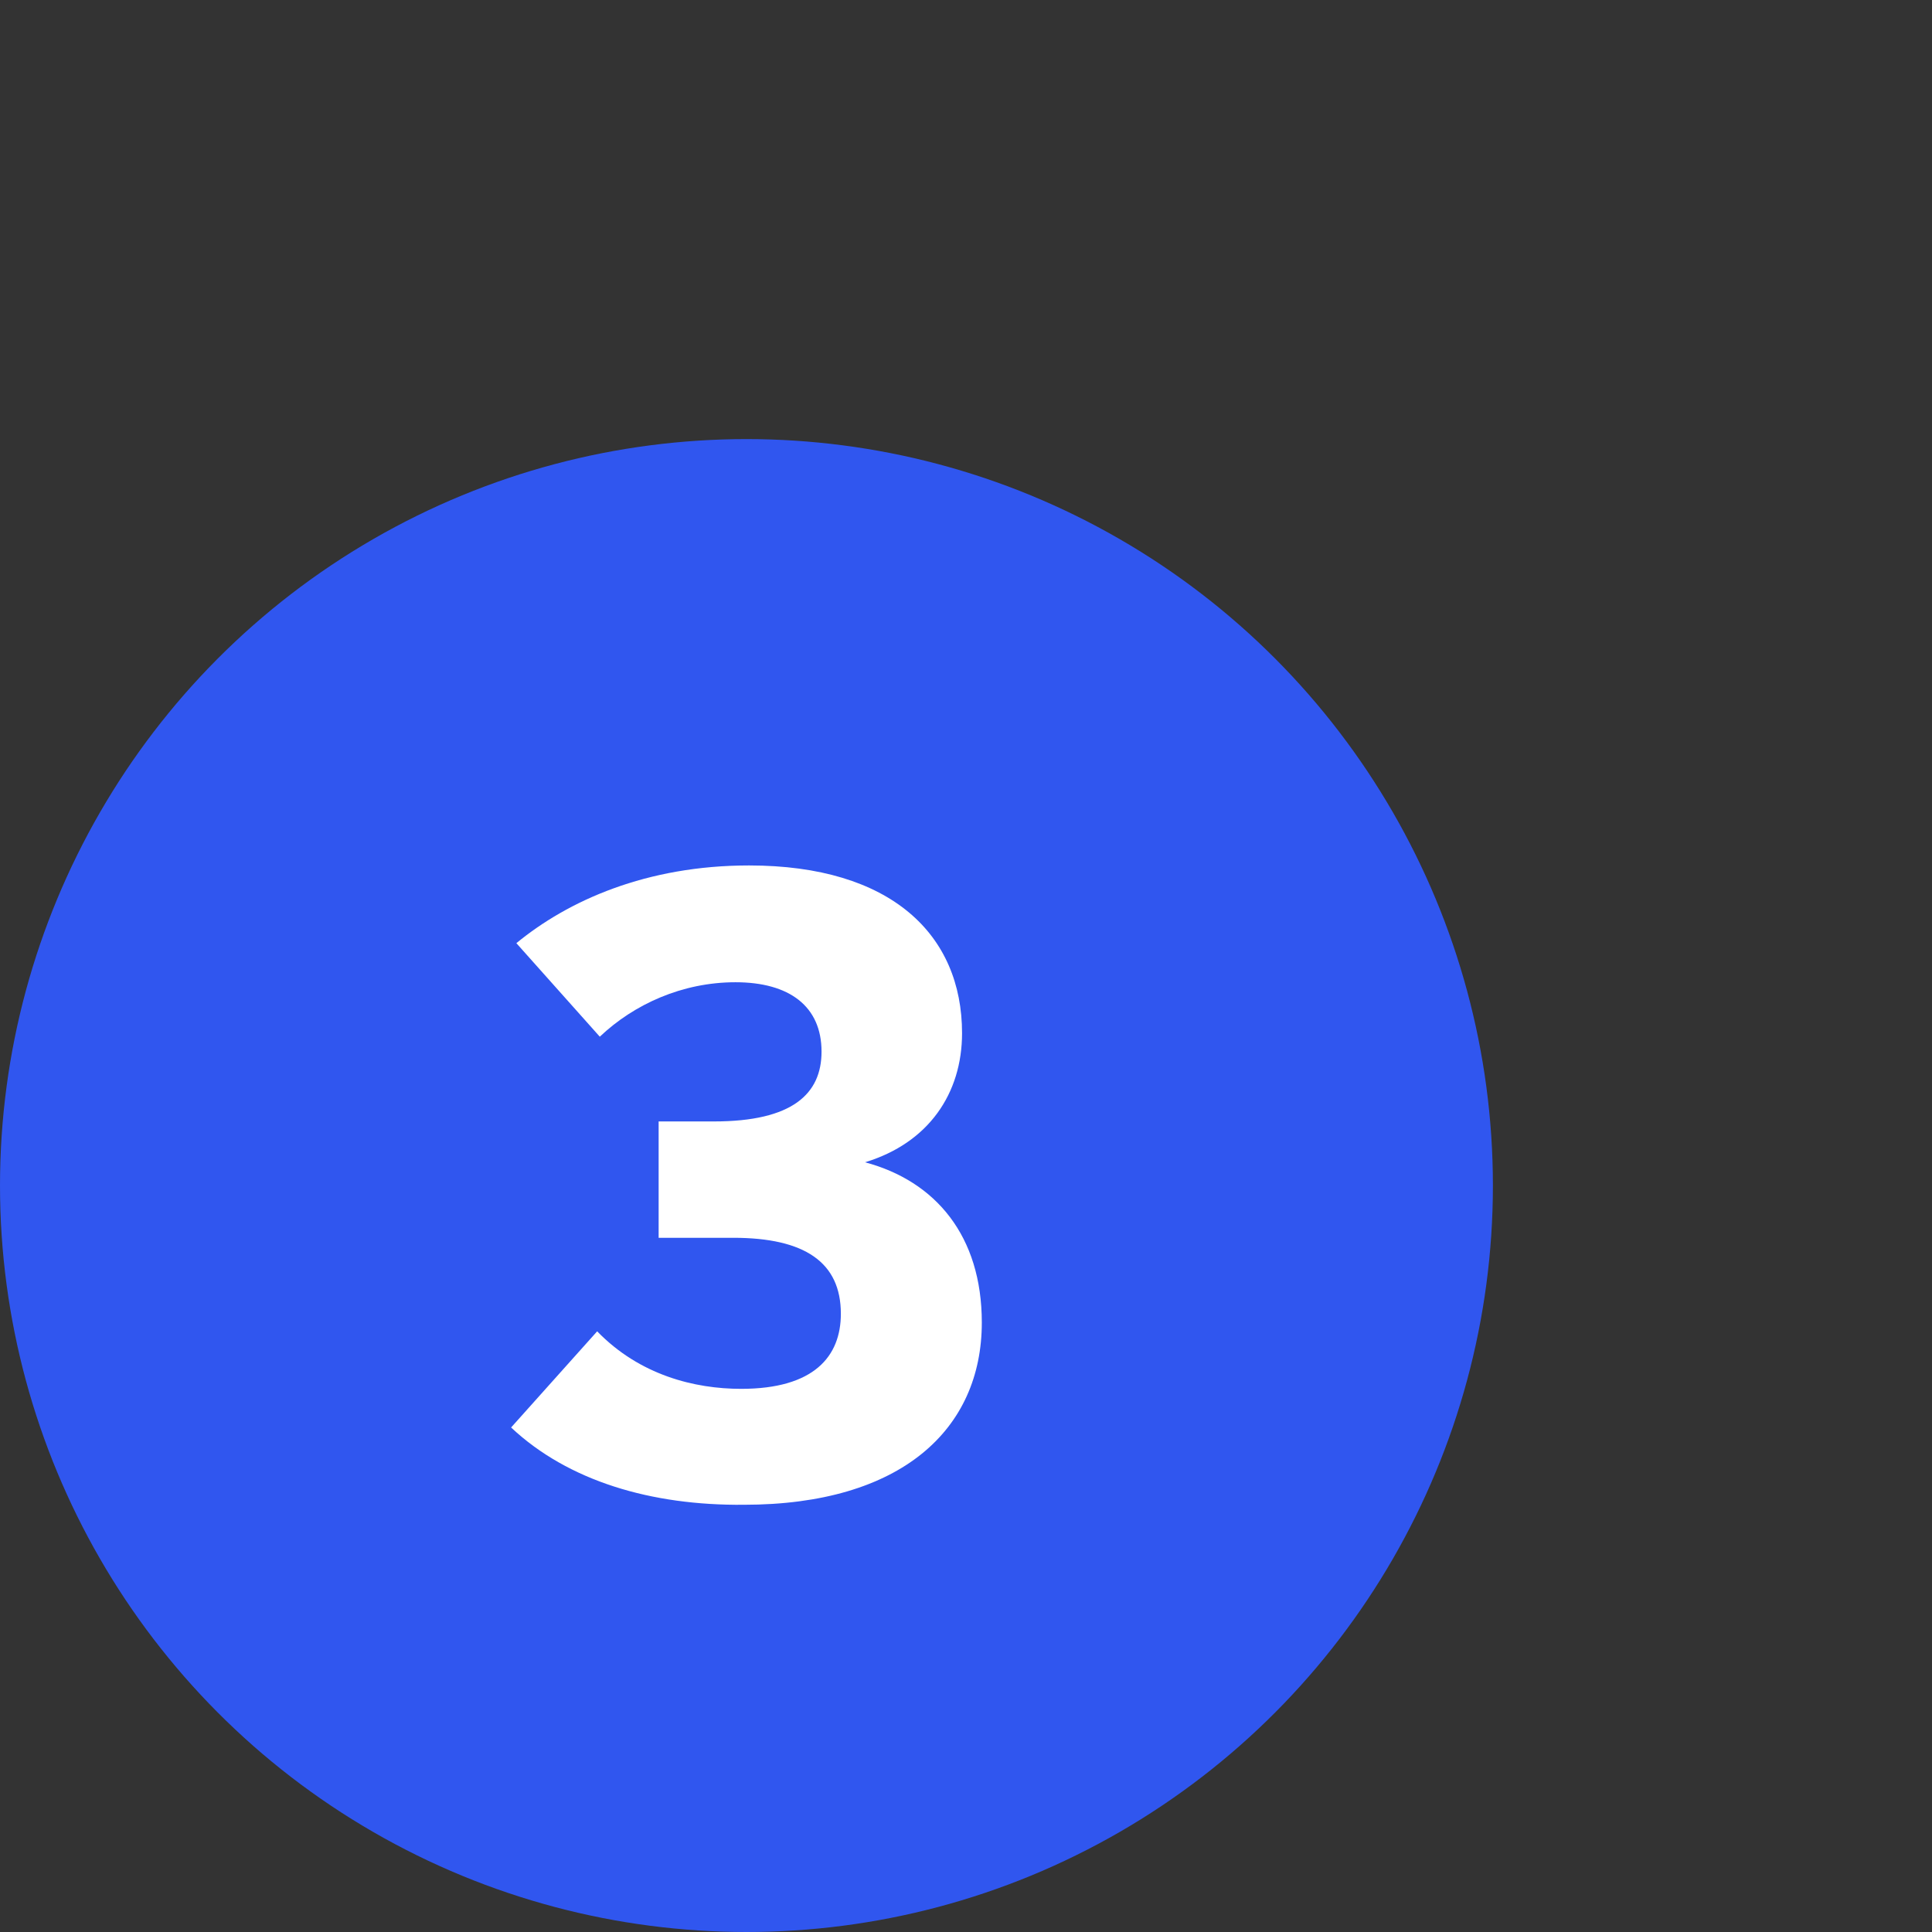
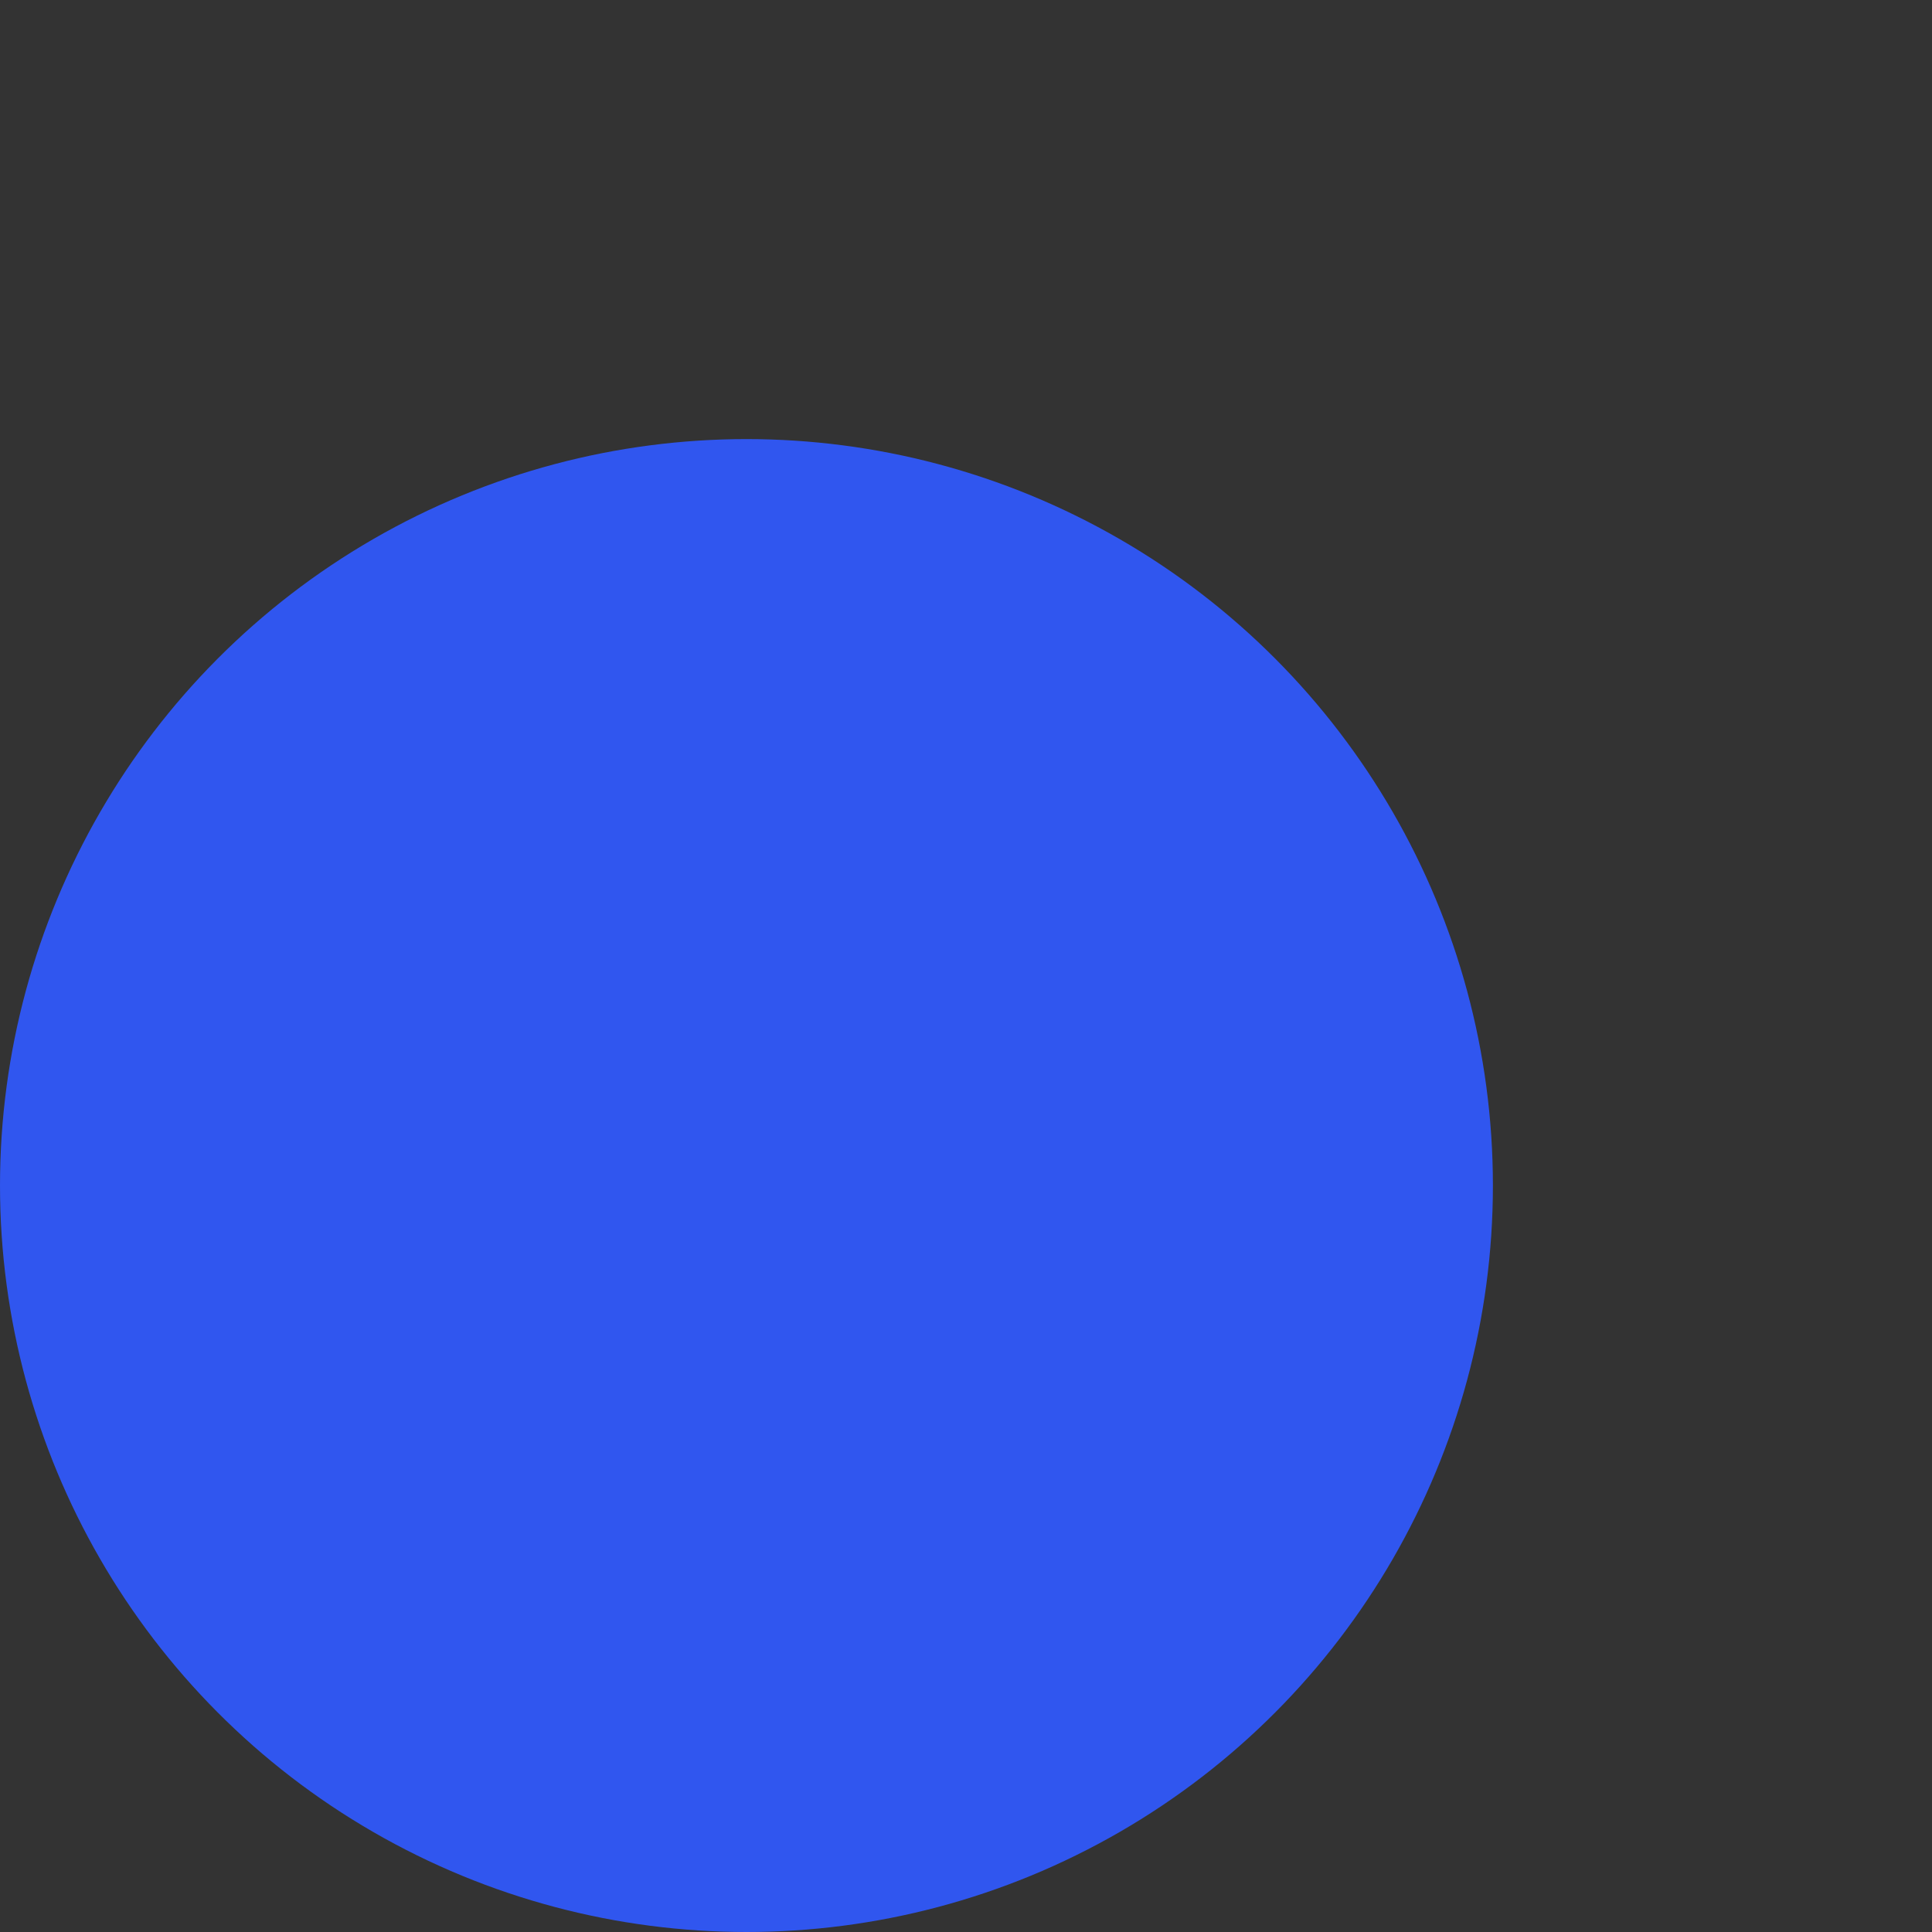
<svg xmlns="http://www.w3.org/2000/svg" version="1.1" id="uuid-2c0fe82d-2bac-4c8a-a086-2e5d2ca36731" x="0px" y="0px" viewBox="0 0 440 440" style="enable-background:new 0 0 440 440;" xml:space="preserve">
  <rect x="0" y="0" width="440" height="440" fill="#333333" stroke="none" />
  <style type="text/css">
	.st0{fill:#3056EF;}
	.st1{fill:#FFFFFF;}
</style>
  <circle class="st0" cx="170" cy="270" r="170" />
  <g>
-     <path class="st1" d="M116.4,325.1l19.6-21.9c9.7,10,22.2,13.1,32.8,13.1c16.6,0,22.7-7.4,22.7-17.1c0-11.7-8.2-17.3-24.5-17.3h-17   v-26.5h12.6c17.9,0,24.5-6.3,24.5-15.9c0-10.3-7.3-15.8-19.6-15.8c-12.1,0-23.1,5-30.9,12.4l-19-21.3c11.8-9.7,29.6-17.7,53-17.7   c32.4,0,48.5,15.8,48.5,38.2c0,13.7-7.6,25-22.1,29.4c16.1,4.3,26.6,16.8,26.6,36.5c0,24.3-18.3,41.5-54.2,41.5   C148.3,342.9,129.4,337.3,116.4,325.1z" />
-   </g>
+     </g>
</svg>